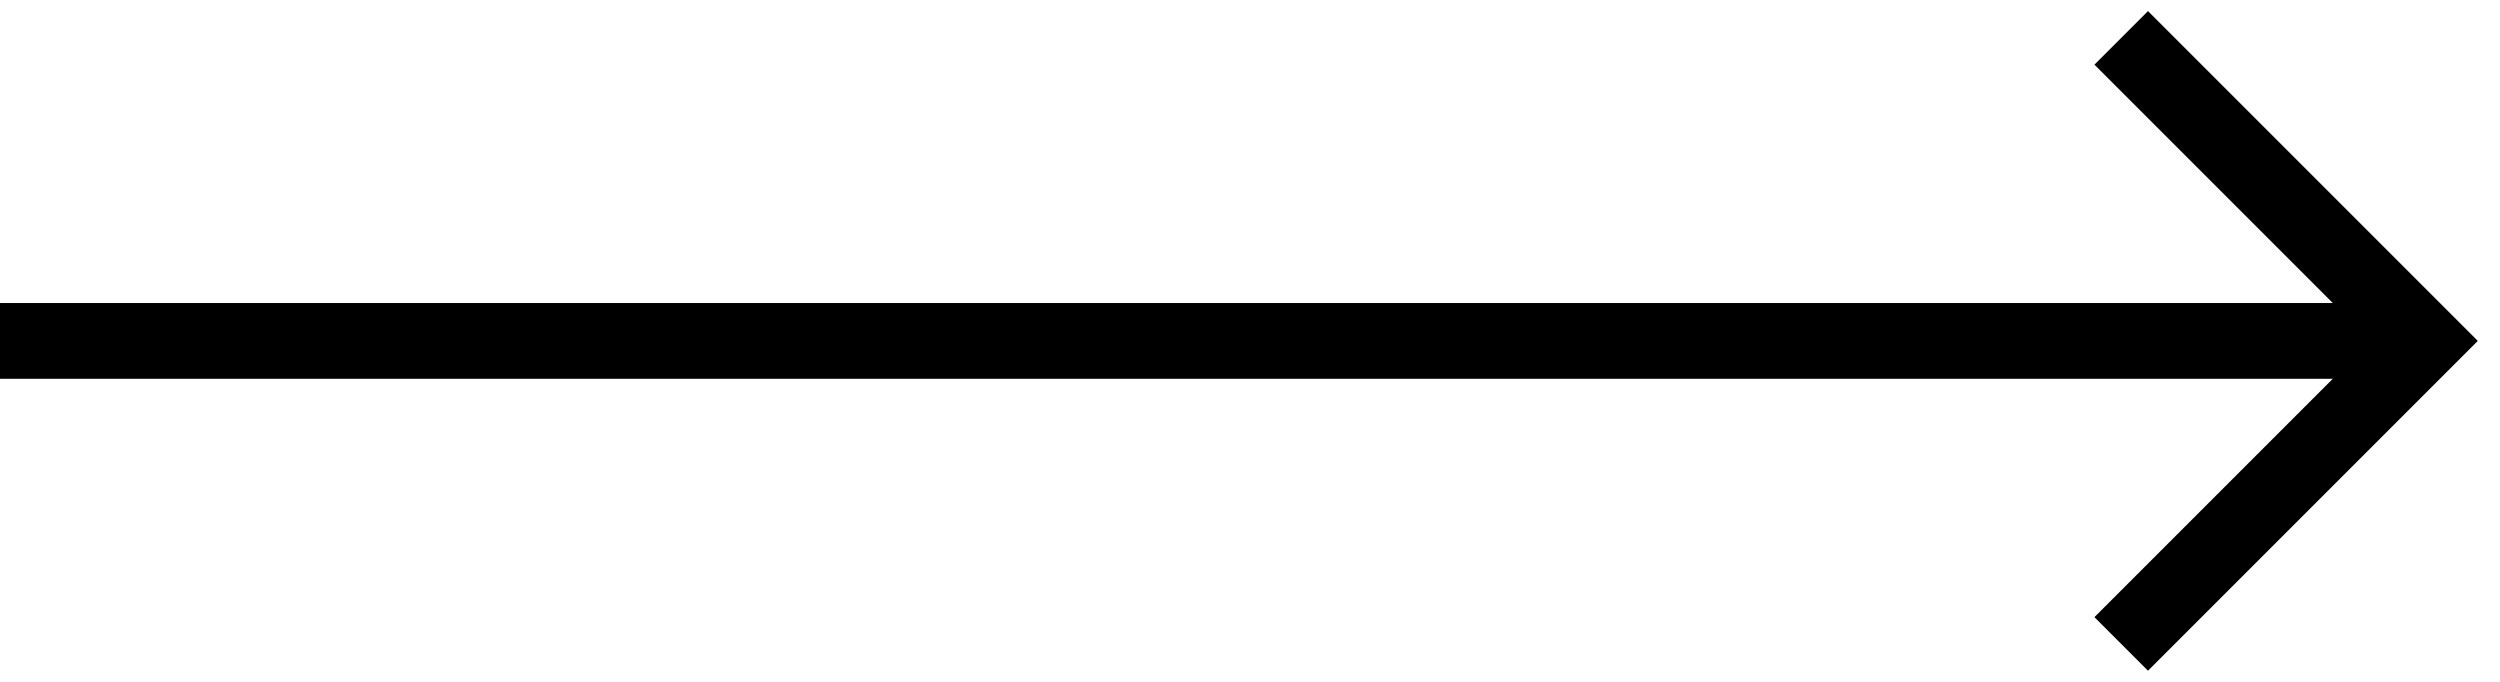
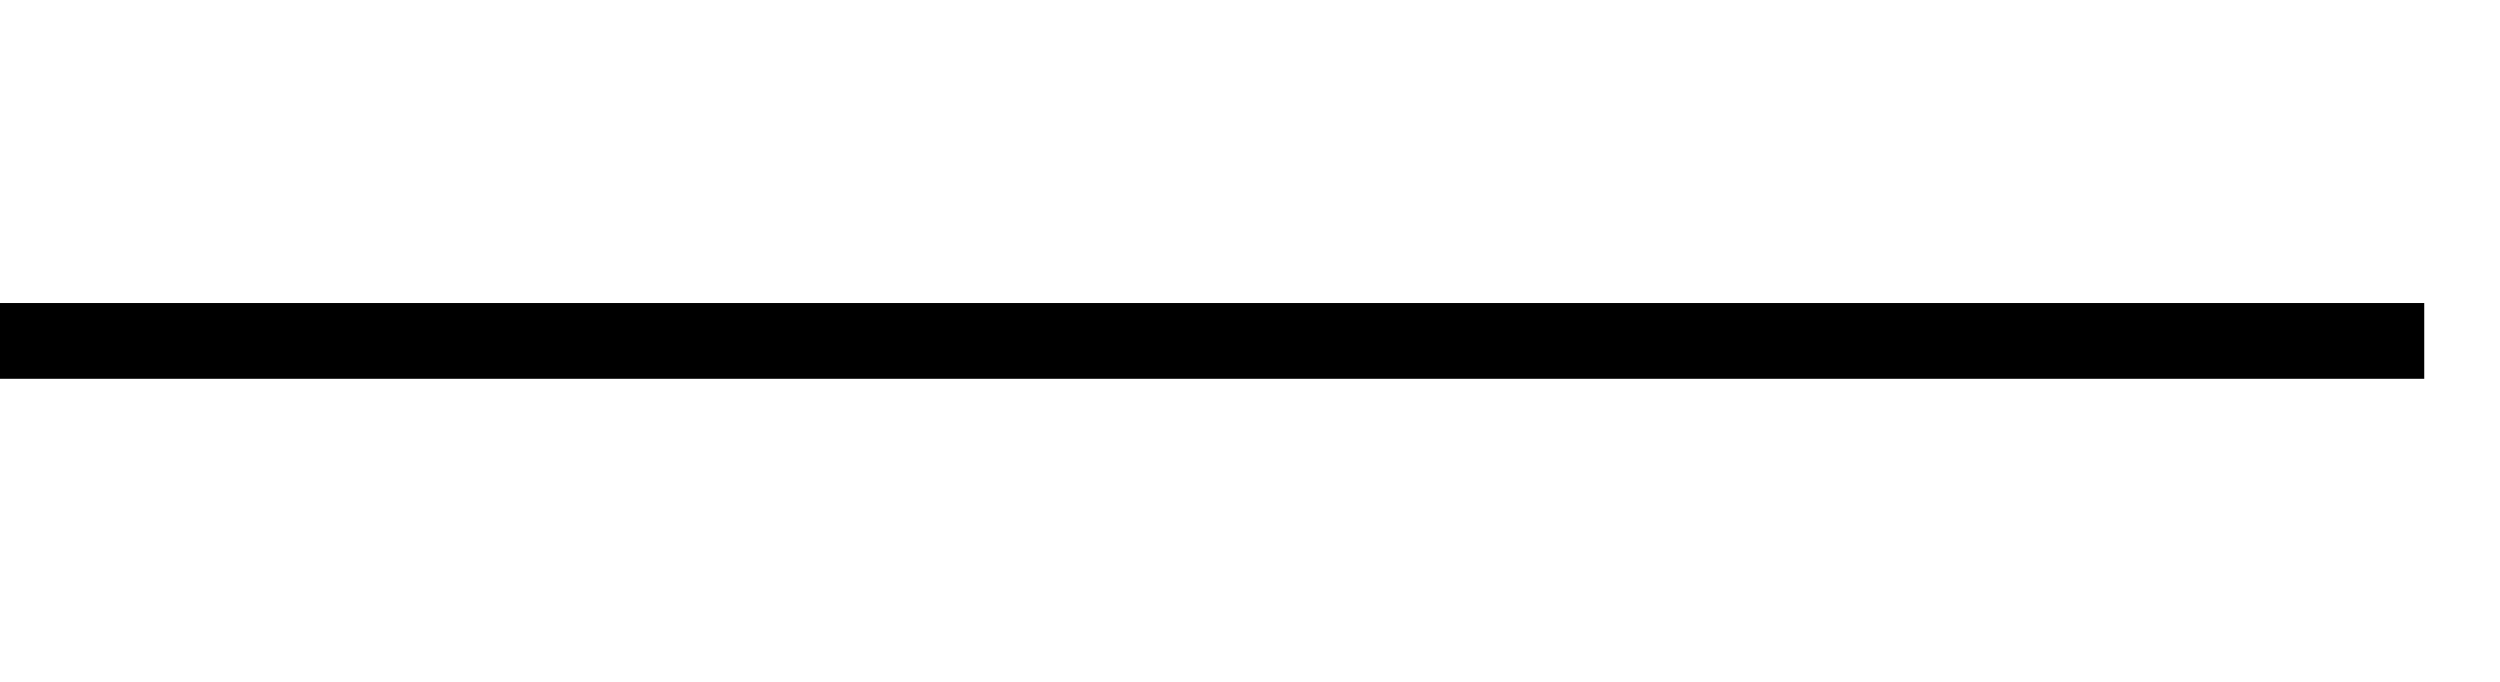
<svg xmlns="http://www.w3.org/2000/svg" width="33" height="9" viewBox="0 0 33 9" fill="none">
  <line y1="4.5" x2="32" y2="4.5" stroke="black" />
-   <path d="M28 0.5L32 4.5L28 8.5" stroke="black" />
</svg>